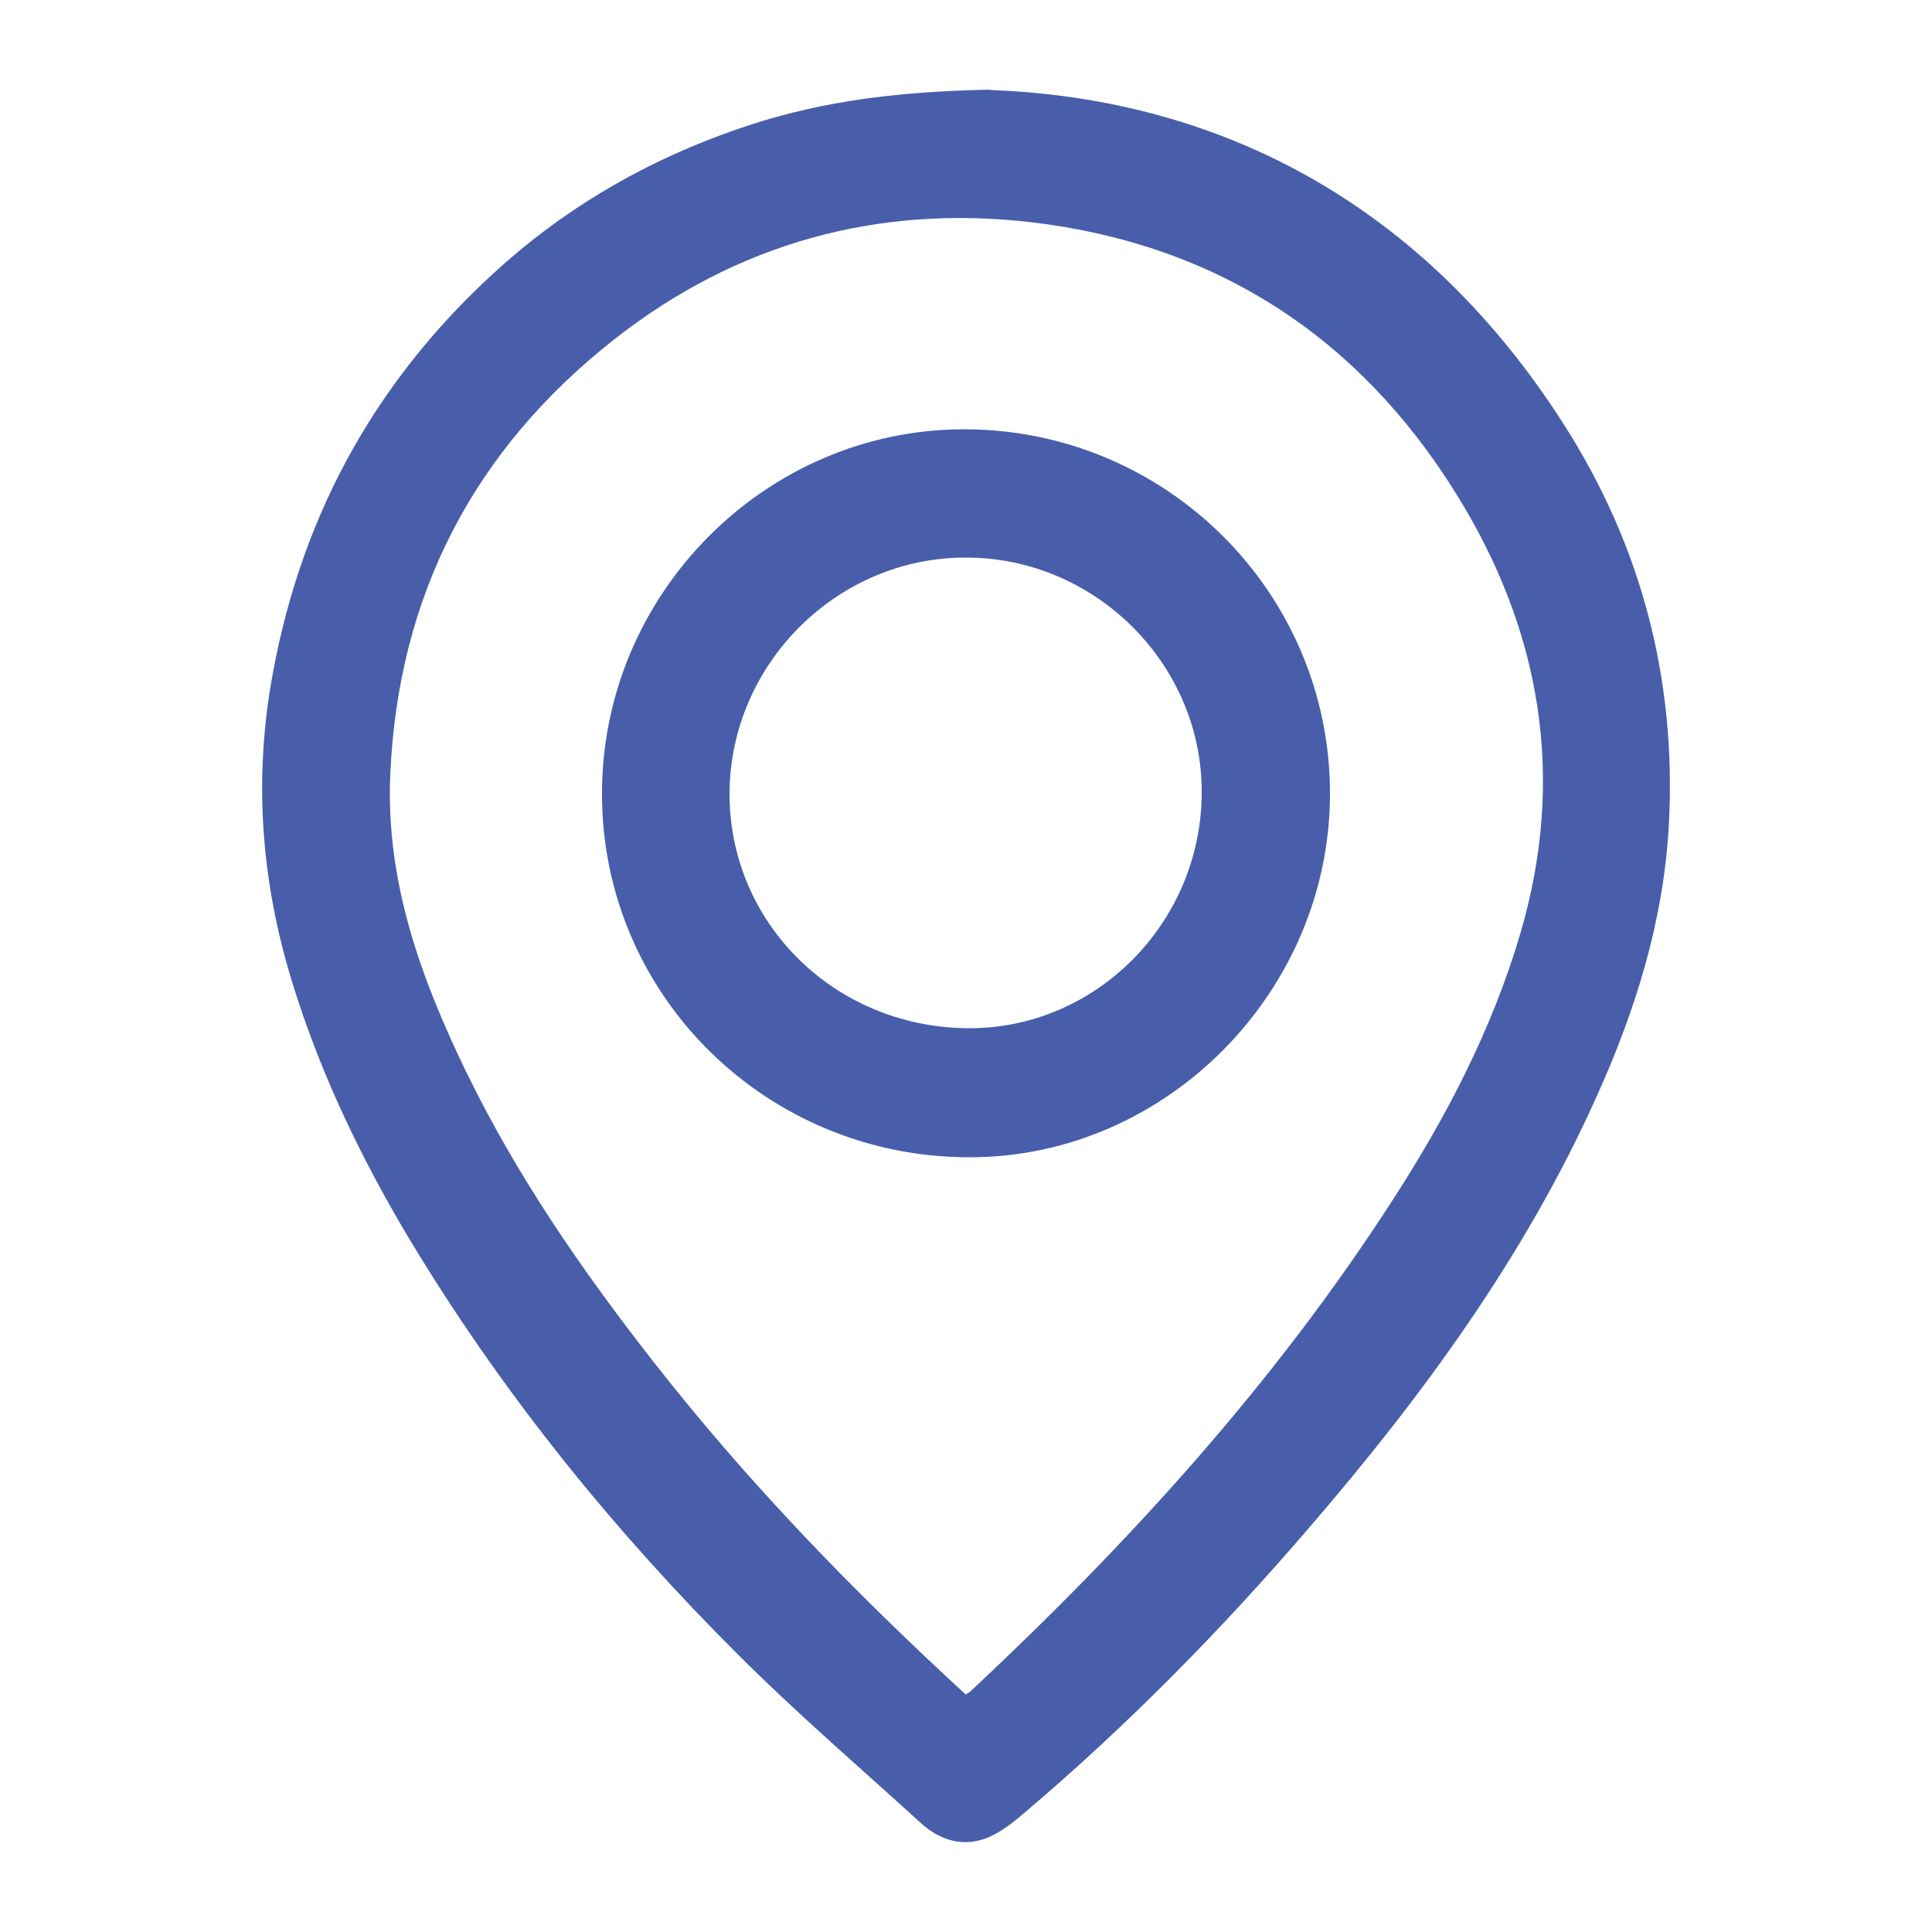
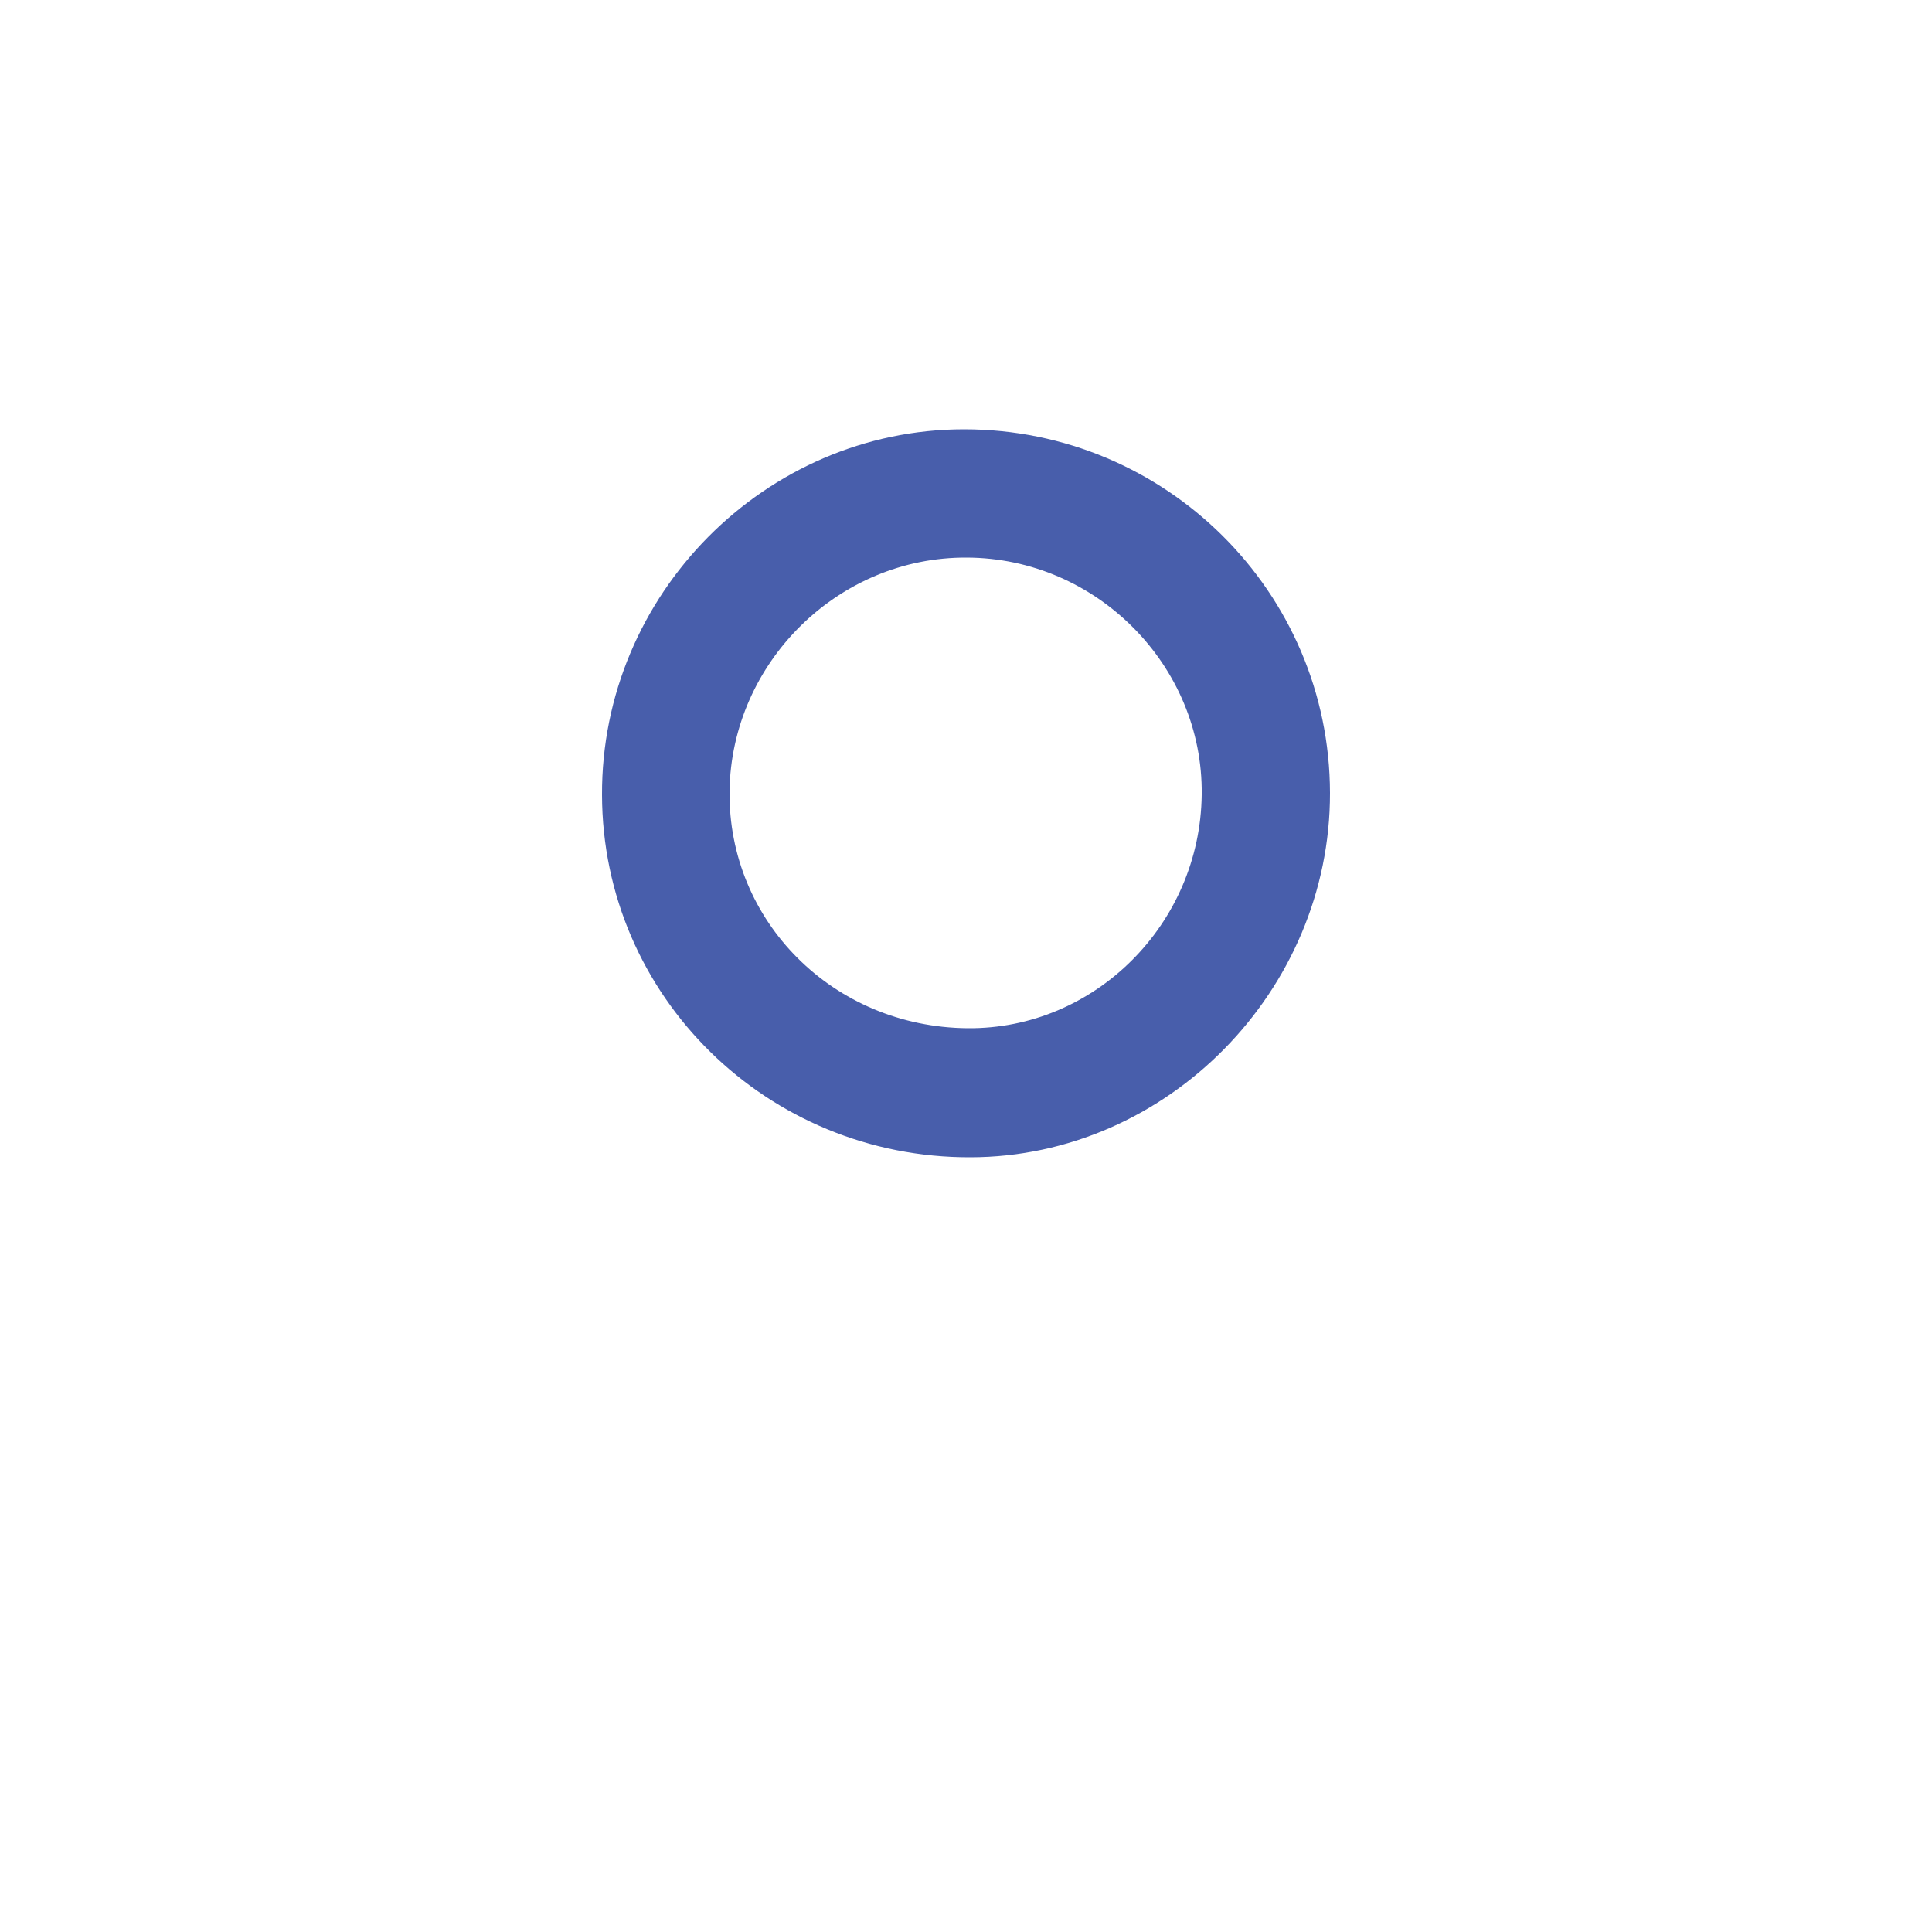
<svg xmlns="http://www.w3.org/2000/svg" id="Layer_1" data-name="Layer 1" viewBox="0 0 50 50">
  <defs>
    <style>
      .cls-1 {
        fill: #485eab;
        stroke-width: 0px;
      }
    </style>
  </defs>
-   <path class="cls-1" d="M25.63,2.33c6.01.22,11.24,3.01,14.84,8.65,2.01,3.14,2.92,6.62,2.72,10.35-.13,2.48-.86,4.81-1.87,7.05-1.86,4.14-4.51,7.76-7.46,11.18-2.26,2.63-4.69,5.1-7.33,7.34-.29.25-.6.5-.95.65-.65.27-1.26.08-1.76-.38-1.58-1.44-3.21-2.84-4.72-4.35-3.14-3.13-5.93-6.56-8.26-10.35-1.37-2.23-2.52-4.57-3.29-7.09-.8-2.61-.99-5.26-.49-7.95.78-4.26,2.8-7.81,6.05-10.66,1.74-1.52,3.72-2.64,5.92-3.41,1.94-.68,3.93-.99,6.61-1.04ZM24.98,43.86c.07-.05.13-.07.17-.12,4.09-3.83,7.84-7.95,10.89-12.68,1.39-2.15,2.57-4.41,3.3-6.88,1.2-4.06.54-7.88-1.66-11.41-2.53-4.07-6.23-6.46-11-7.02-3.98-.46-7.62.55-10.78,3.03-3.64,2.86-5.6,6.63-5.8,11.27-.12,2.76.79,5.27,1.97,7.7,1.31,2.69,3,5.14,4.84,7.49,2.43,3.11,5.17,5.94,8.08,8.61Z" />
  <path class="cls-1" d="M15.58,20.57c-.02-5.18,4.22-9.46,9.37-9.46,5.22,0,9.46,4.21,9.47,9.41.01,5.12-4.22,9.42-9.3,9.43-5.26.02-9.53-4.17-9.54-9.38ZM31.1,20.56c.04-3.33-2.72-6.12-6.08-6.13-3.32-.02-6.09,2.71-6.14,6.04-.04,3.38,2.69,6.11,6.16,6.14,3.29.03,6.02-2.69,6.06-6.04Z" />
</svg>